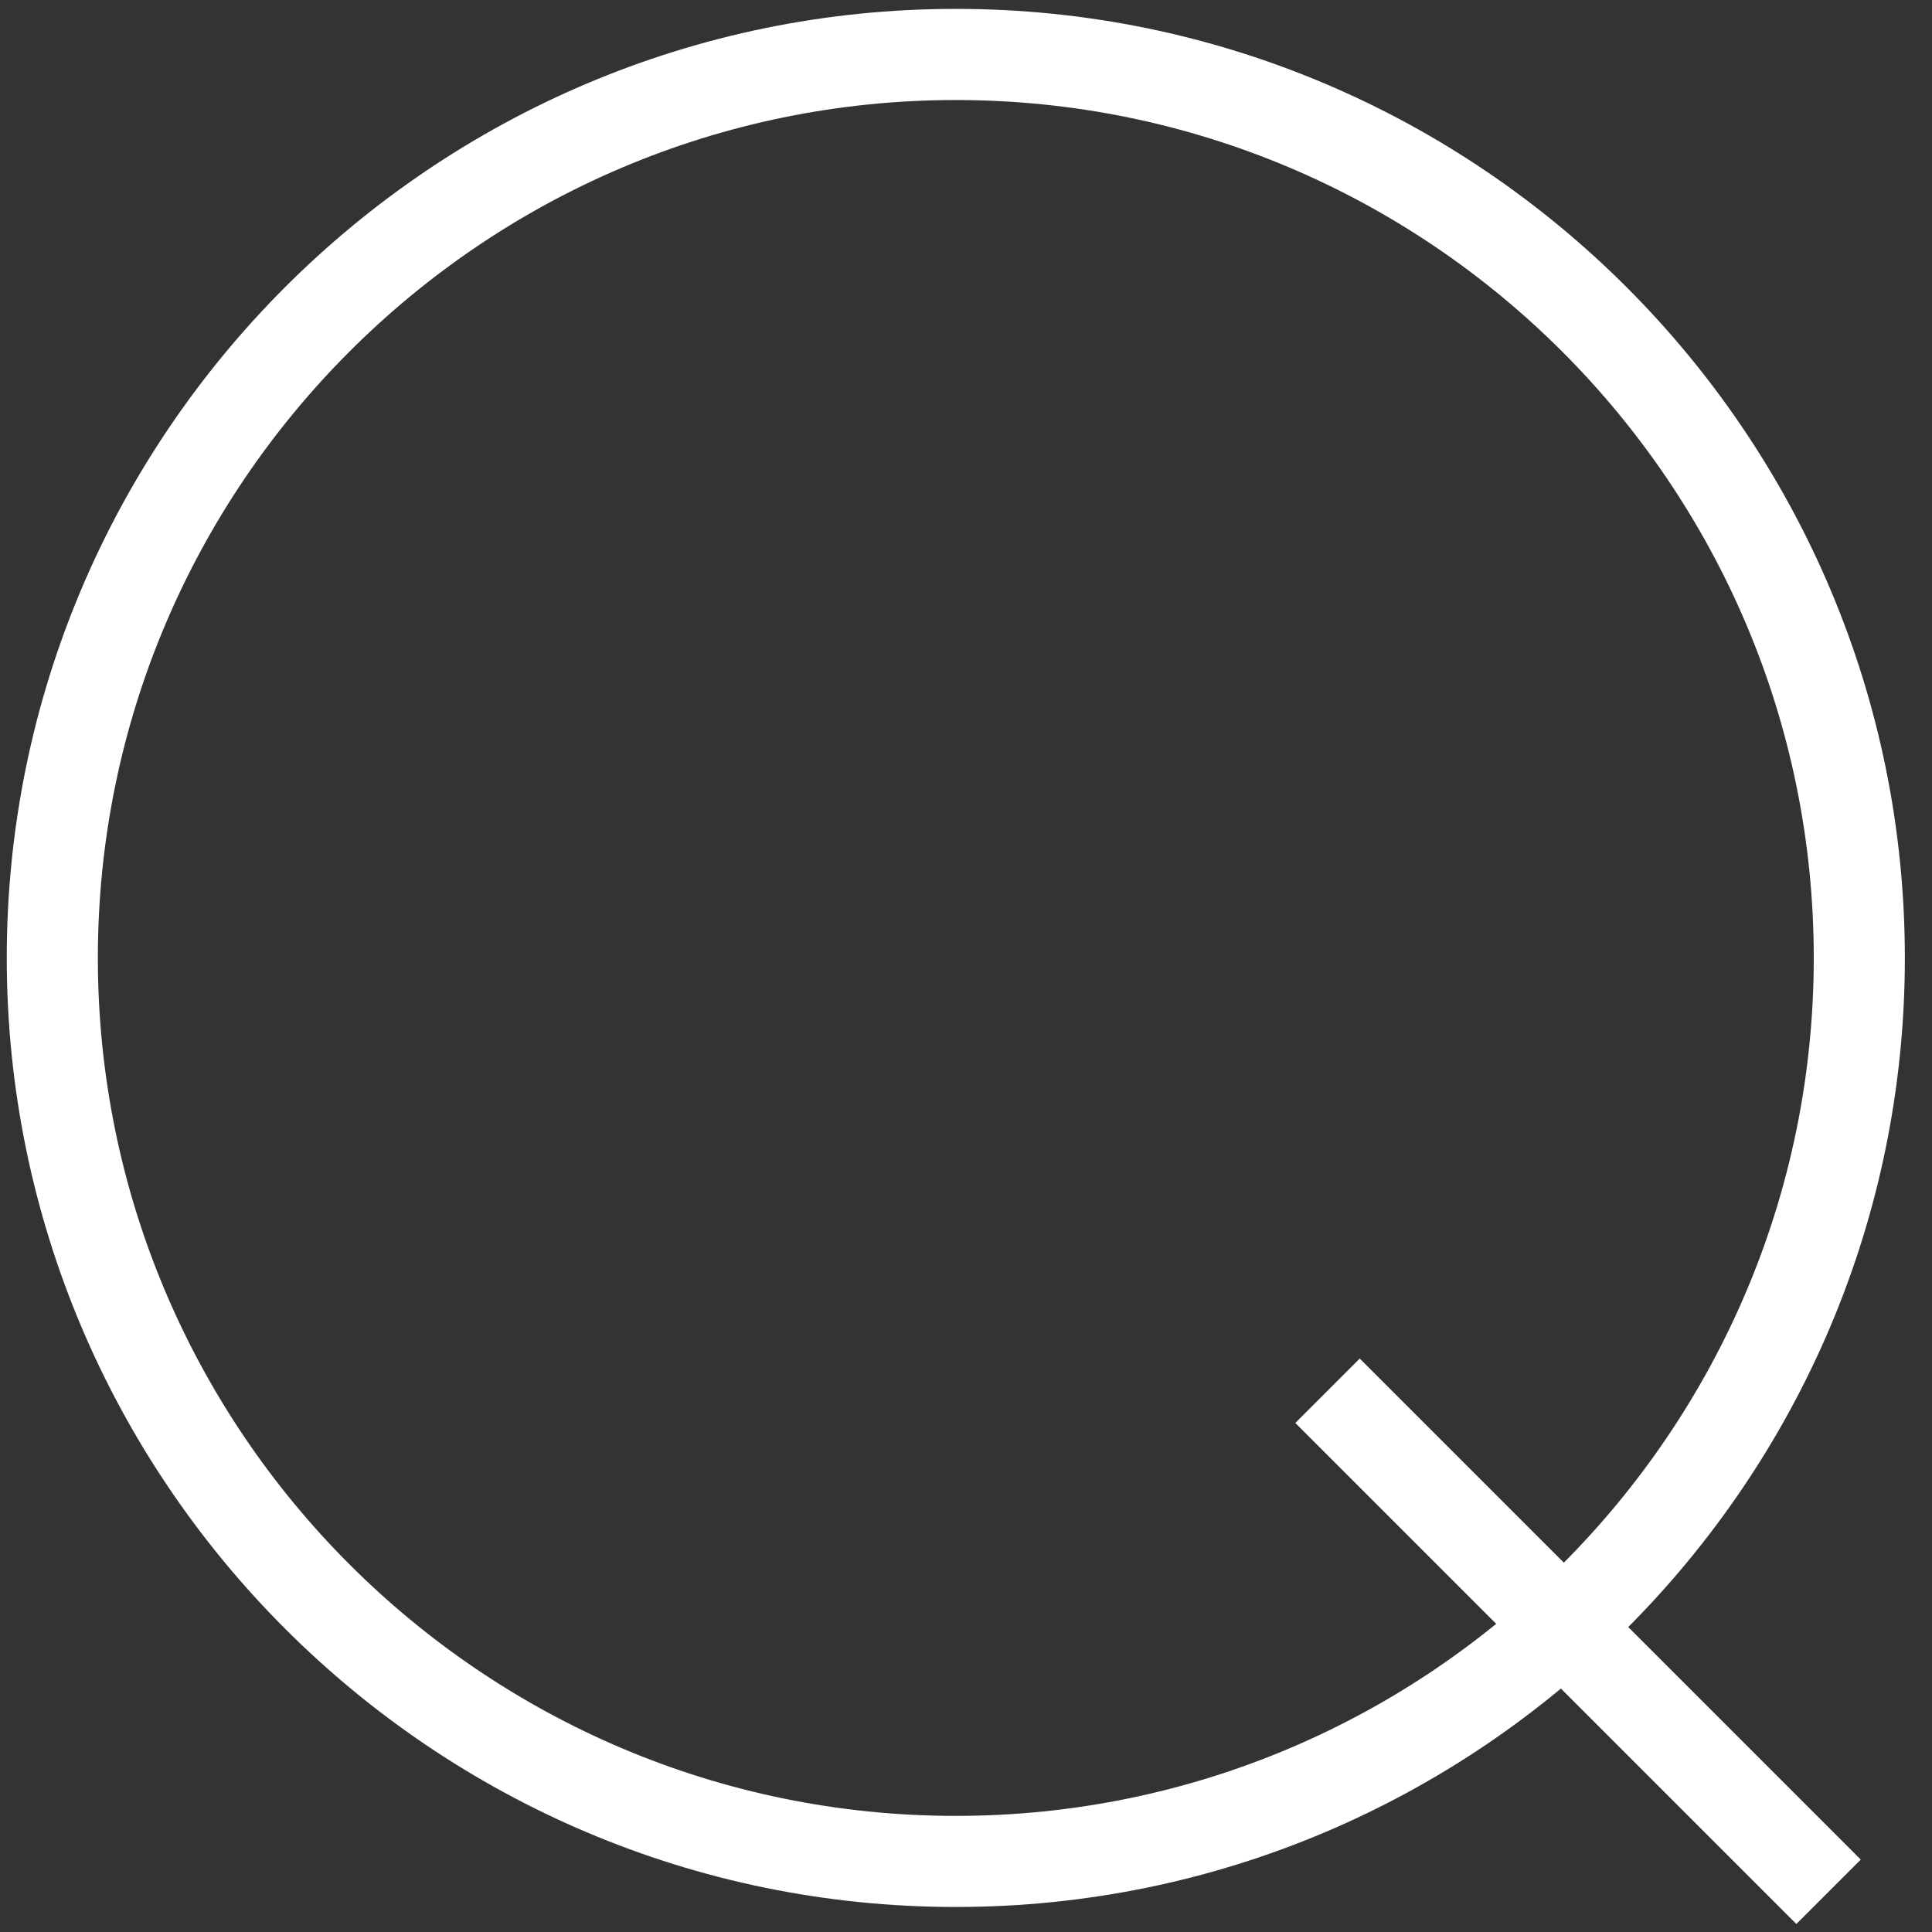
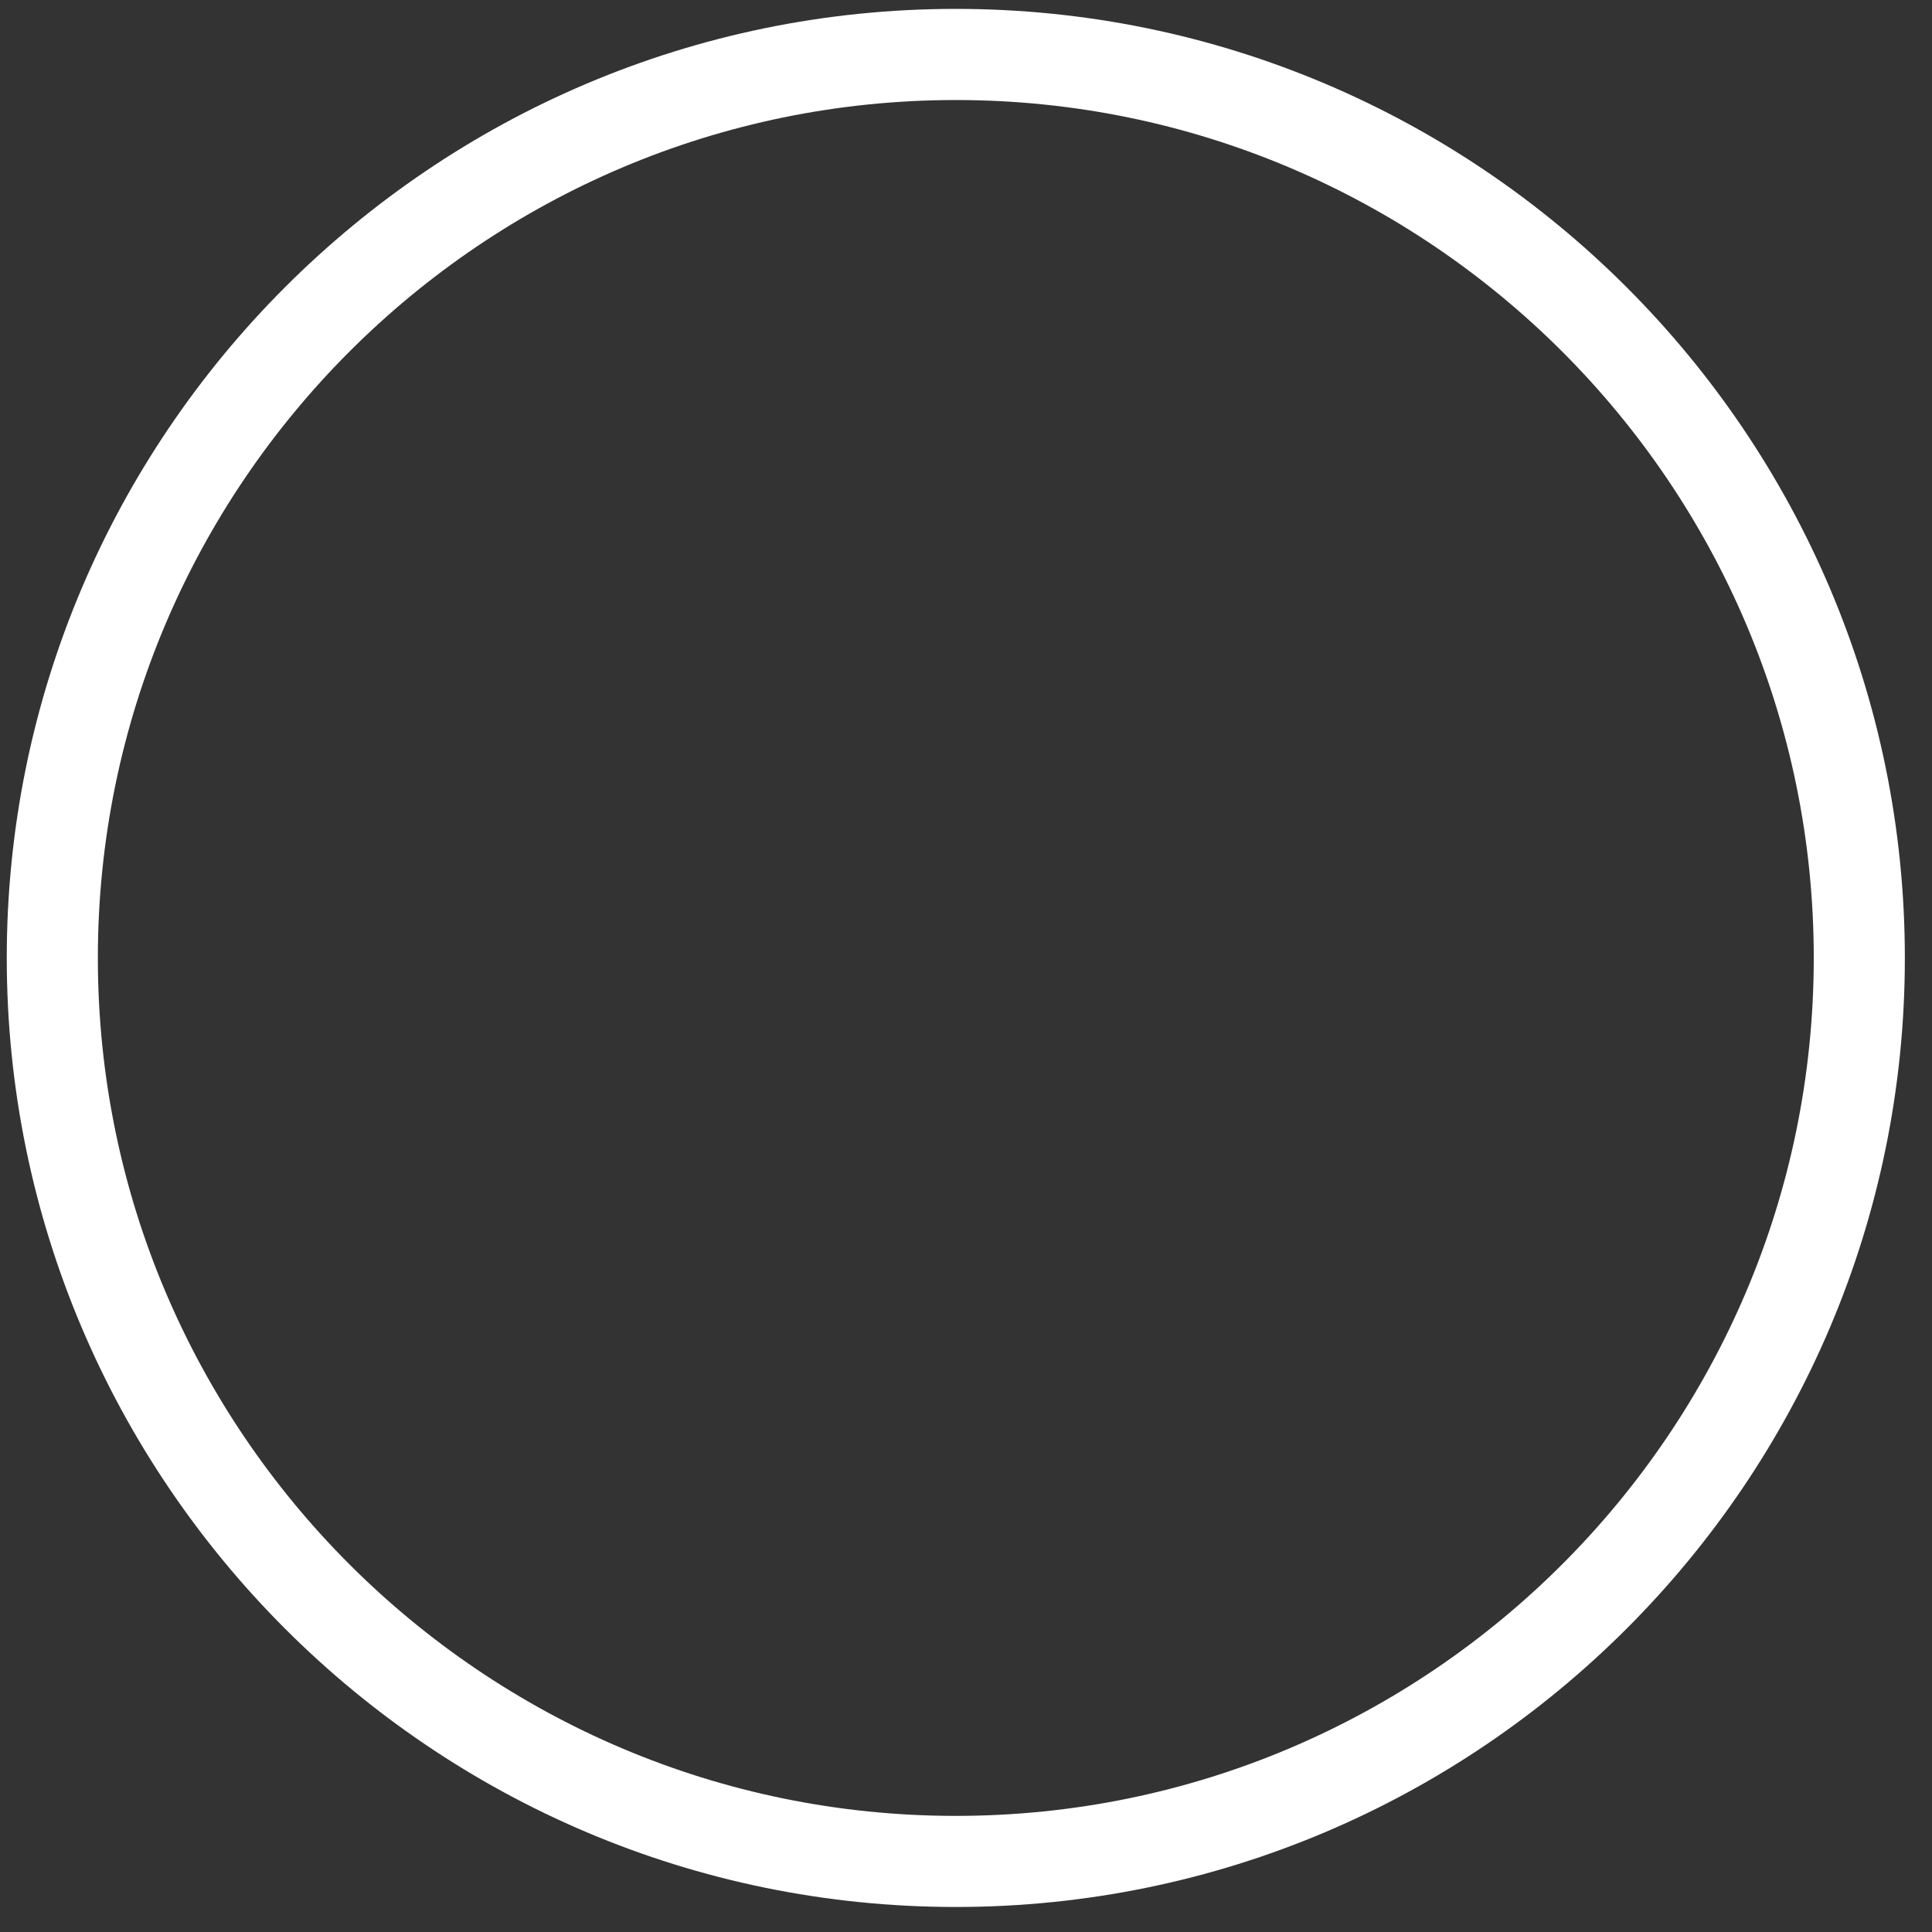
<svg xmlns="http://www.w3.org/2000/svg" xmlns:xlink="http://www.w3.org/1999/xlink" version="1.1" id="Layer_1" x="0px" y="0px" viewBox="0 0 40 40" style="enable-background:new 0 0 40 40;" xml:space="preserve">
  <rect x="0" y="0" width="40" height="40" fill="#333333" stroke="none" />
  <style type="text/css">
	.st0{clip-path:url(#SVGID_00000010269310026673308810000010274338213868780182_);}
	.st1{fill:#FFFFFF;}
</style>
  <g>
    <defs>
      <rect id="SVGID_1_" x="0.14" y="0.185" width="39.298" height="39.65" />
    </defs>
    <clipPath id="SVGID_00000002359114669598044330000008264901912149242024_">
      <use xlink:href="#SVGID_1_" style="overflow:visible;" />
    </clipPath>
    <g style="clip-path:url(#SVGID_00000002359114669598044330000008264901912149242024_);">
      <path class="st1" d="M19.789,39.482c-10.834,0-19.649-8.814-19.649-19.649c0-10.834,8.815-19.649,19.649-19.649    c10.835,0,19.649,8.815,19.649,19.649C39.438,30.668,30.624,39.482,19.789,39.482z M19.789,2.071    c-9.794,0-17.763,7.968-17.763,17.763S9.995,37.596,19.789,37.596s17.763-7.968,17.763-17.763    S29.584,2.071,19.789,2.071z" />
    </g>
    <g style="clip-path:url(#SVGID_00000002359114669598044330000008264901912149242024_);">
-       <rect x="31.736" y="26.645" transform="matrix(0.707 -0.707 0.707 0.707 -14.457 33.06)" class="st1" width="1.886" height="14.672" />
-     </g>
+       </g>
  </g>
</svg>